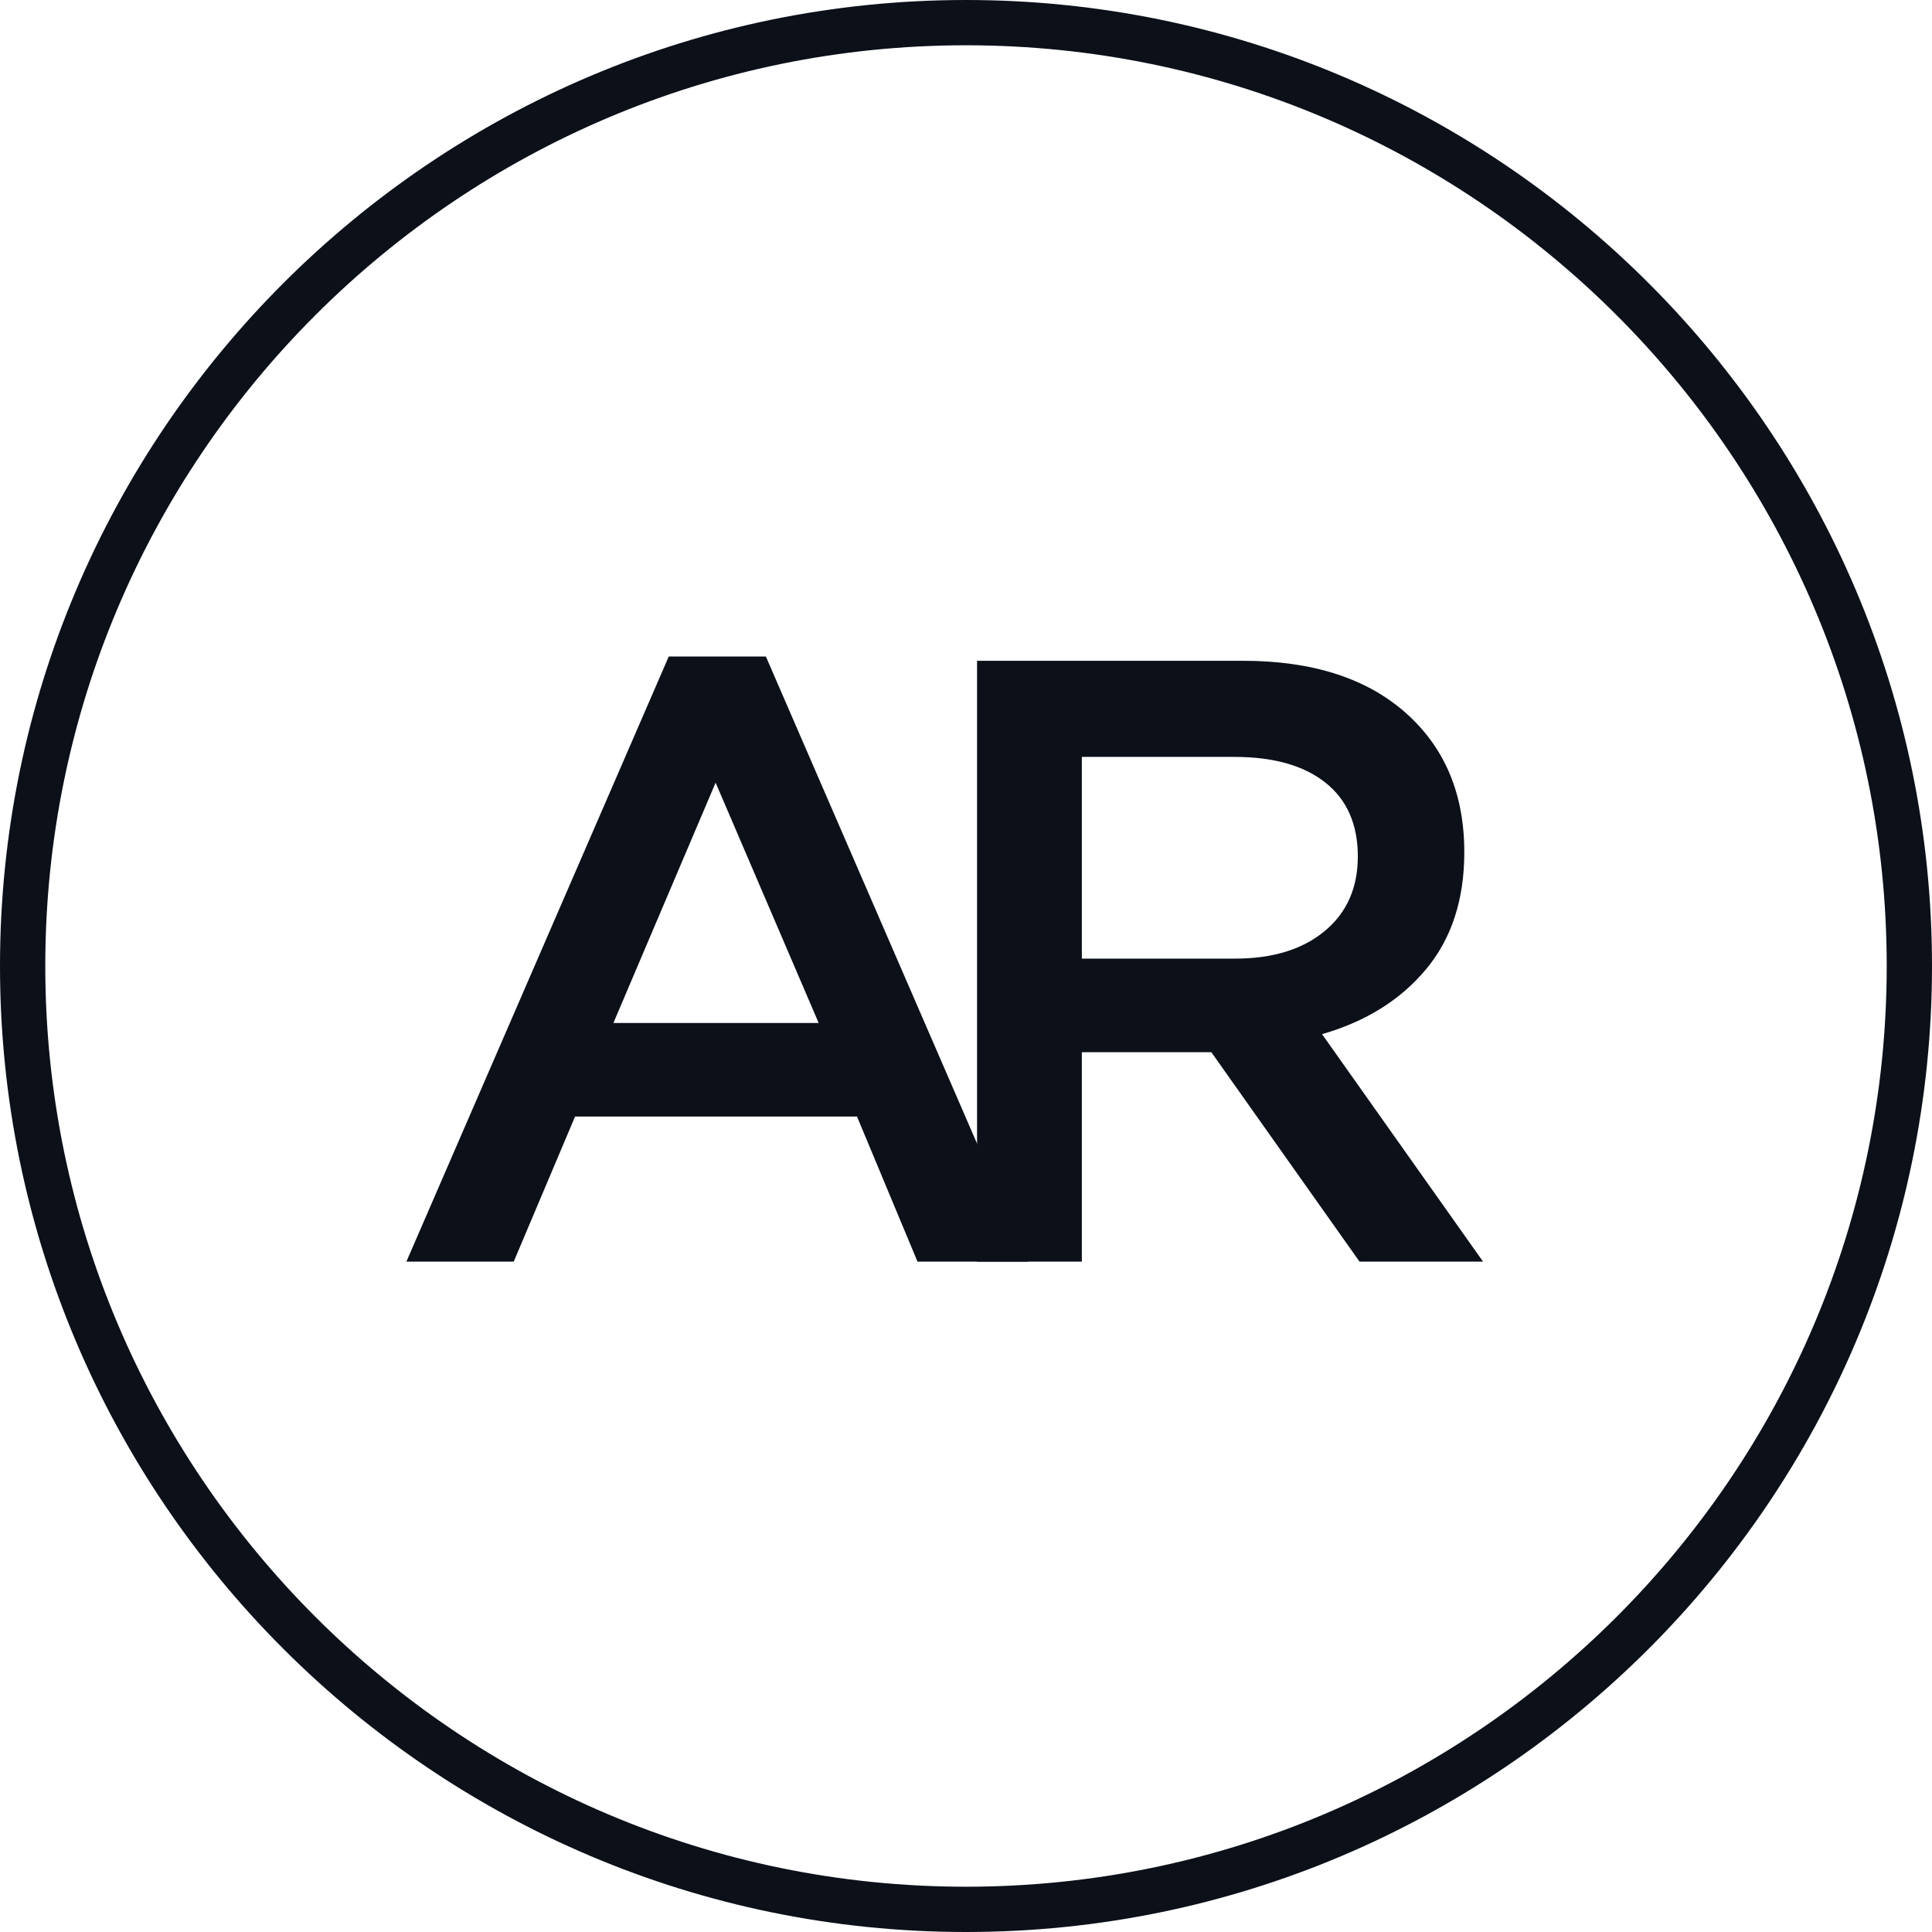
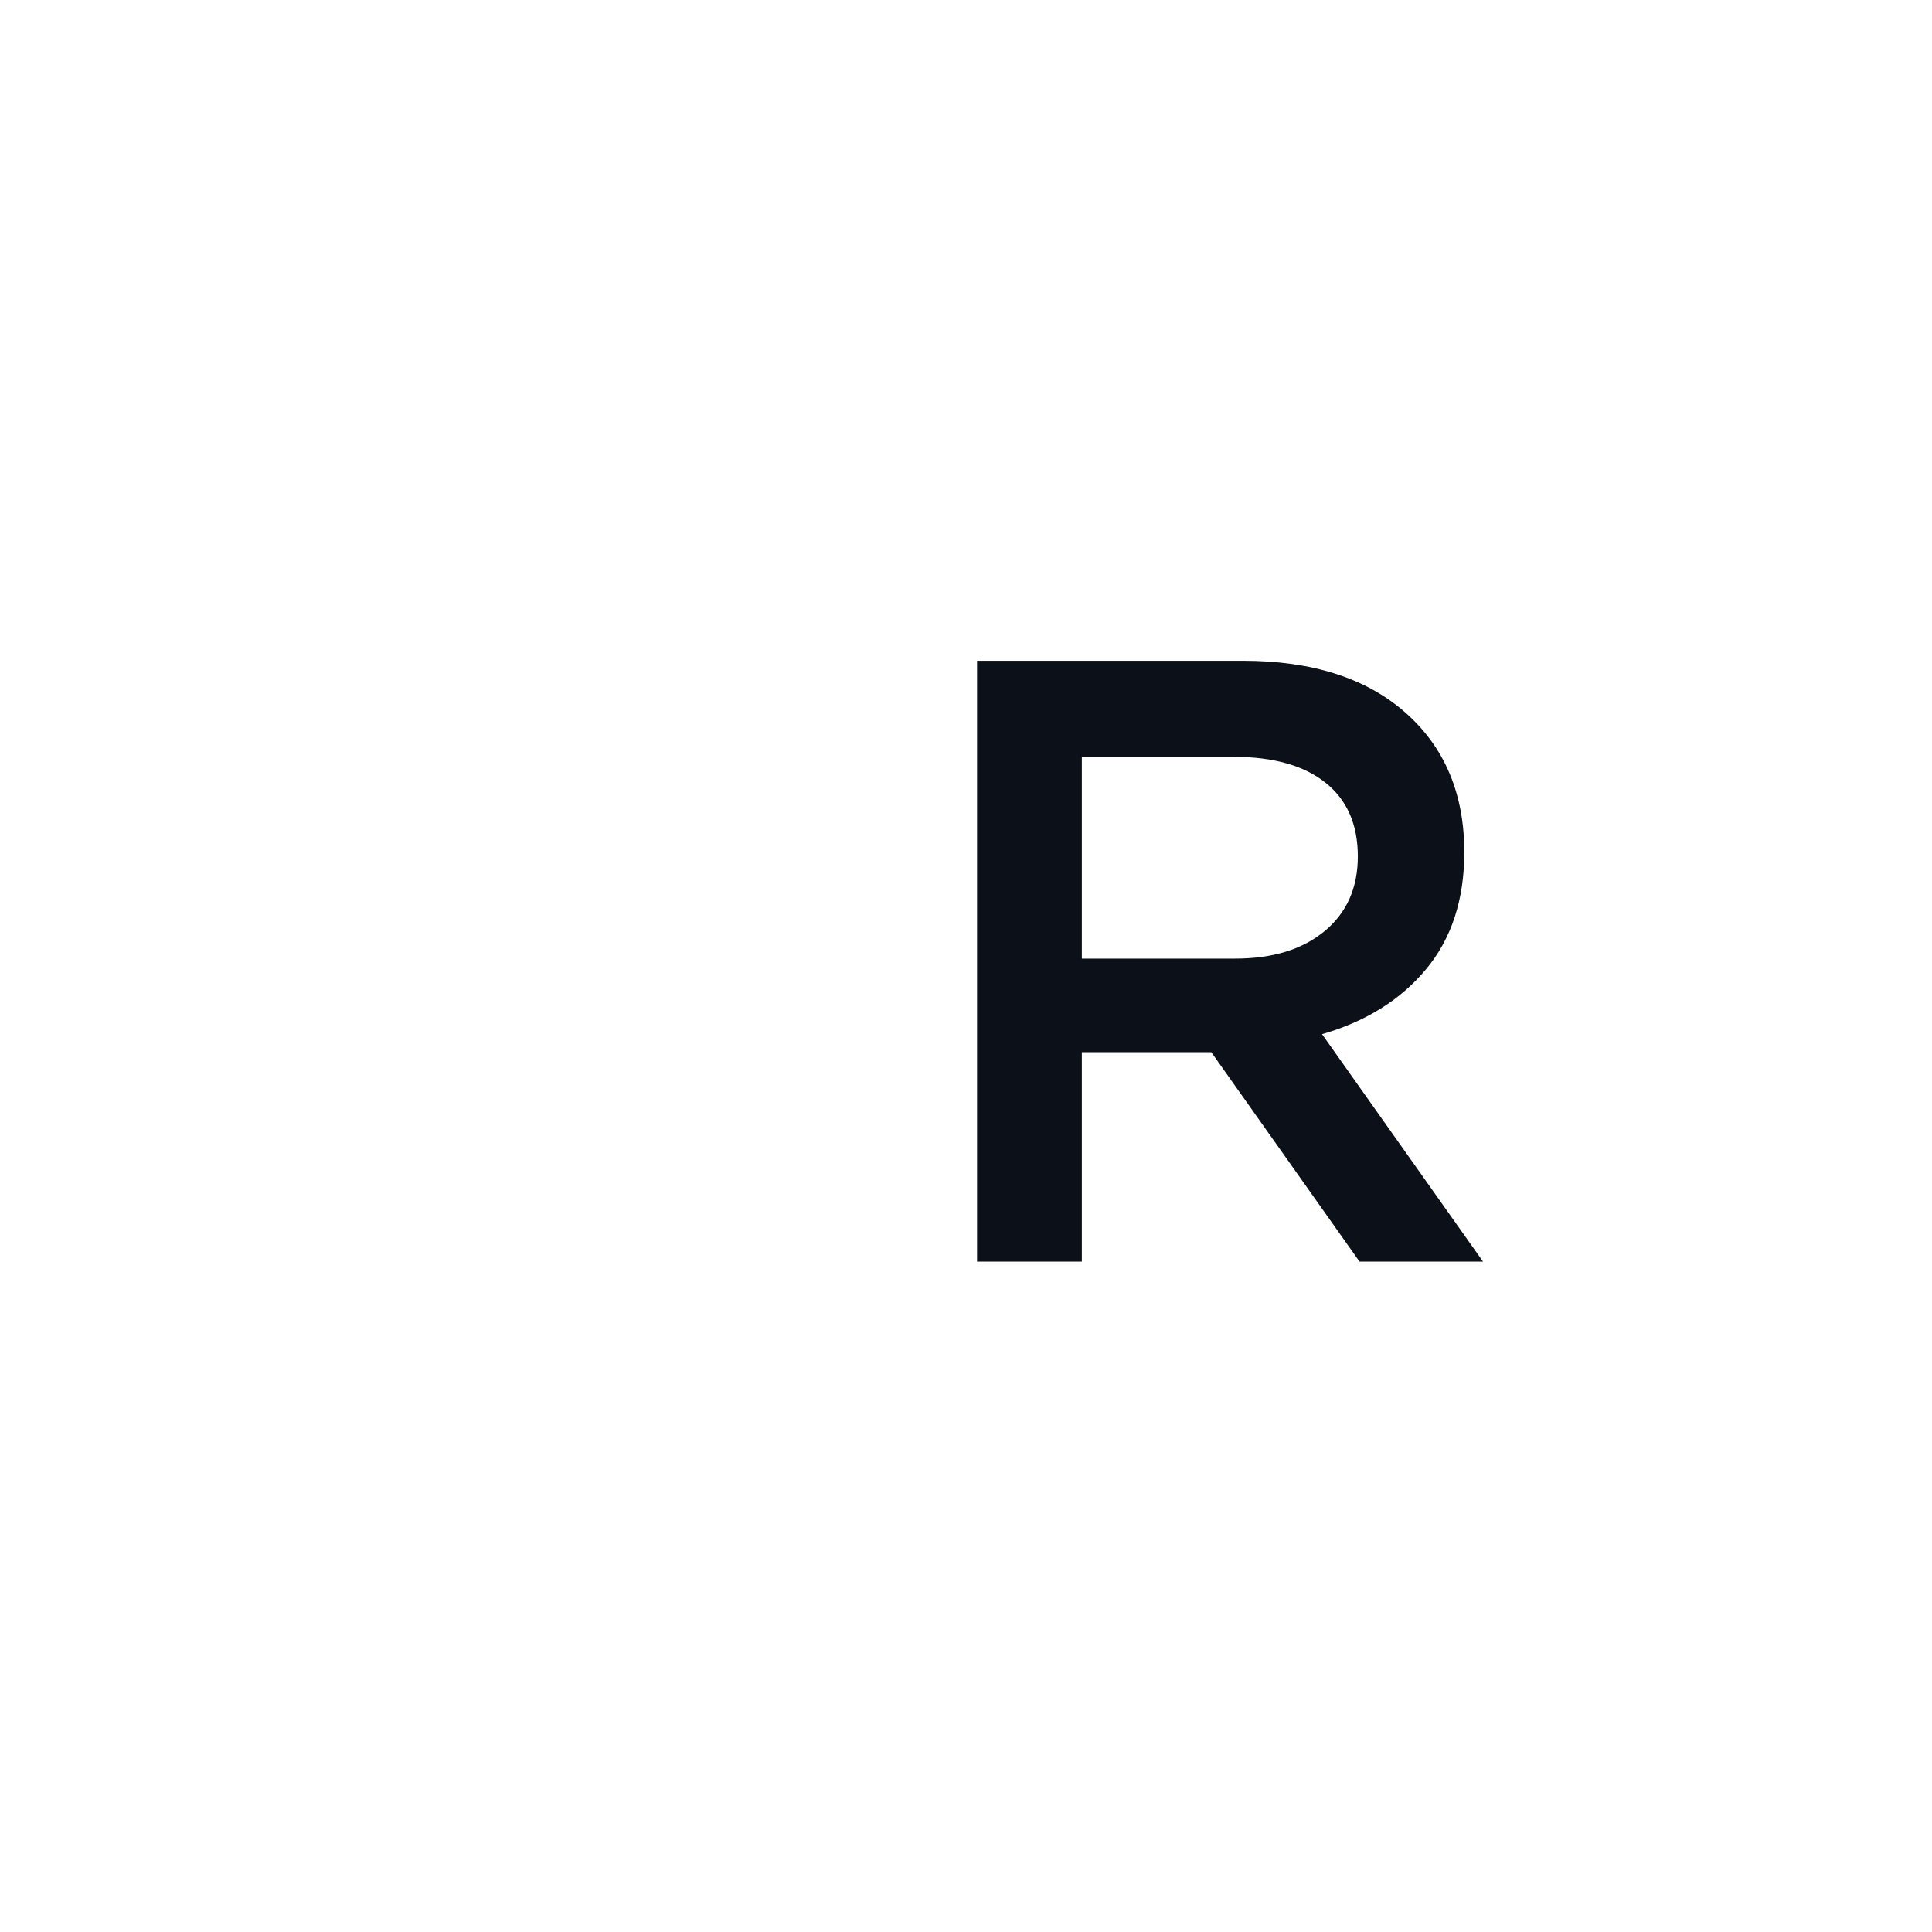
<svg xmlns="http://www.w3.org/2000/svg" version="1.1" width="512" height="512">
  <svg width="512" height="512" viewBox="0 0 512 512" fill="none">
-     <path d="M107.701 334.338L177.229 173.979H202.963L272.49 334.338H243.144L227.117 295.897H152.397L136.144 334.338H107.701ZM162.556 271.103H216.959L189.644 207.417L162.556 271.103Z" fill="#0B1019" />
    <path d="M258.93 334.336V175.112H329.36C347.717 175.112 362.089 179.699 372.476 188.873C382.86 198.05 388.055 210.368 388.055 225.838C388.055 238.426 384.669 248.775 377.897 256.886C371.125 265 361.945 270.725 350.354 274.061L393.021 334.339H360.286L321.011 278.839H286.699V334.339H258.933L258.93 334.336ZM286.695 254.042H327.325C337.258 254.042 345.162 251.619 351.031 246.762C356.897 241.912 359.838 235.315 359.838 226.973C359.838 218.482 356.978 211.958 351.26 207.412C345.541 202.862 337.487 200.586 327.103 200.586H286.699V254.039L286.695 254.042Z" fill="#0B1019" />
-     <path d="M6 256C6 118.156 118.156 6 256 6C393.844 6 506 118.156 506 256C506 393.844 393.844 506 256 506C118.156 506 6 393.844 6 256Z" stroke="#0B1019" stroke-width="12" stroke-miterlimit="10" />
  </svg>
  <style>@media (prefers-color-scheme: light) { :root { filter: none; } }
@media (prefers-color-scheme: dark) { :root { filter: none; } }
</style>
</svg>